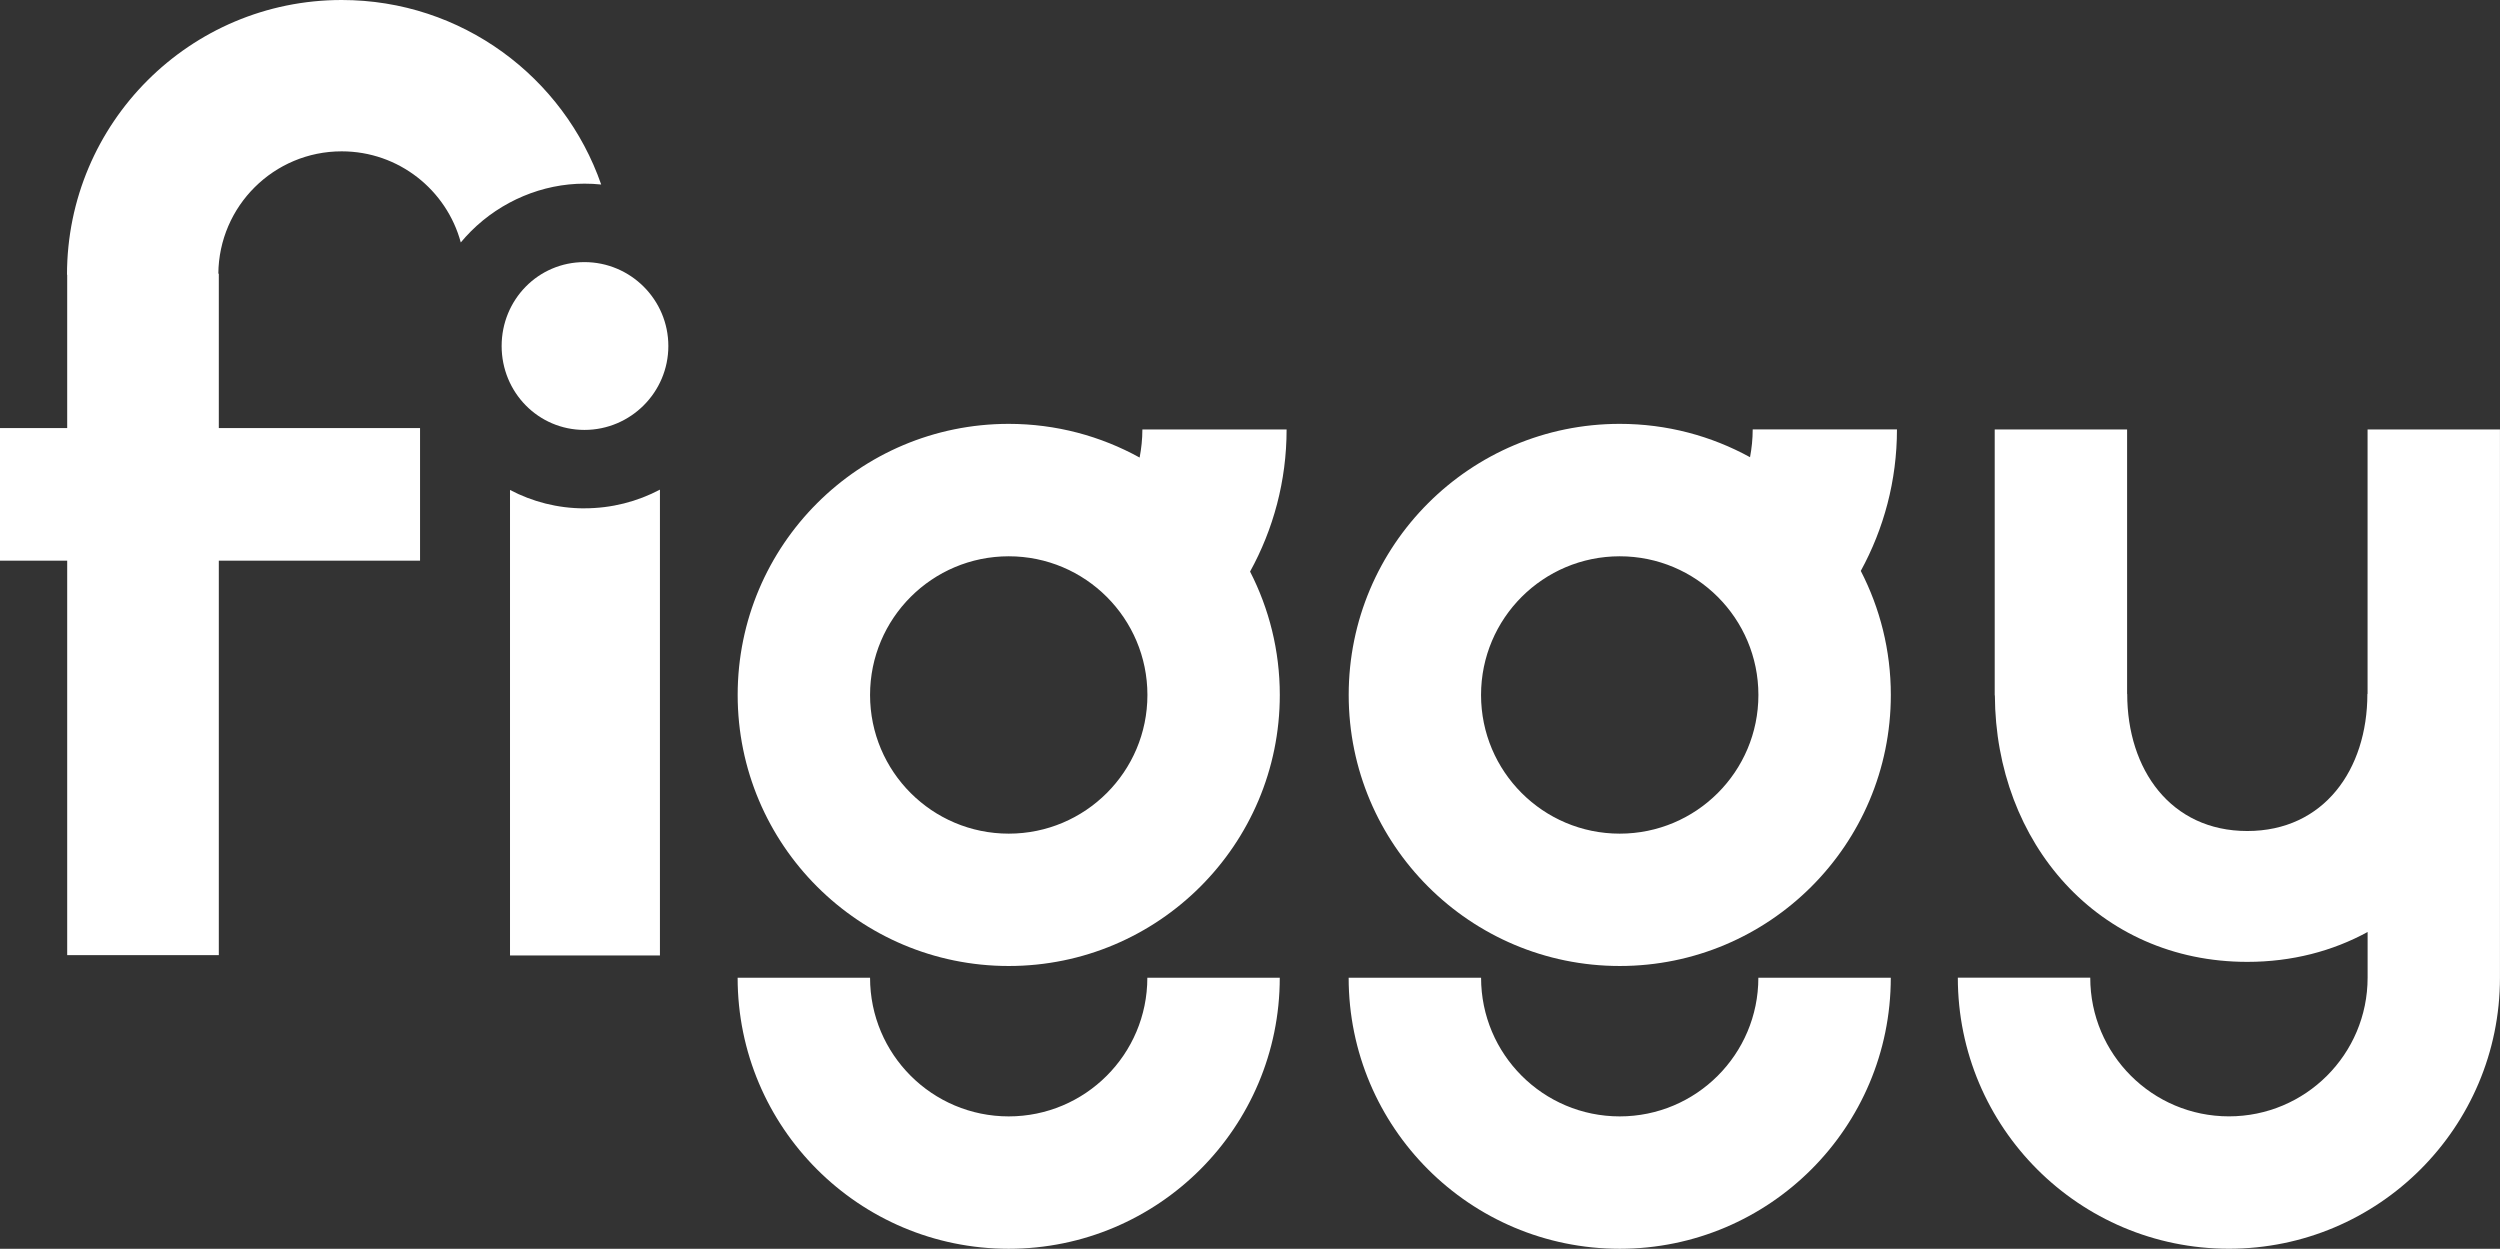
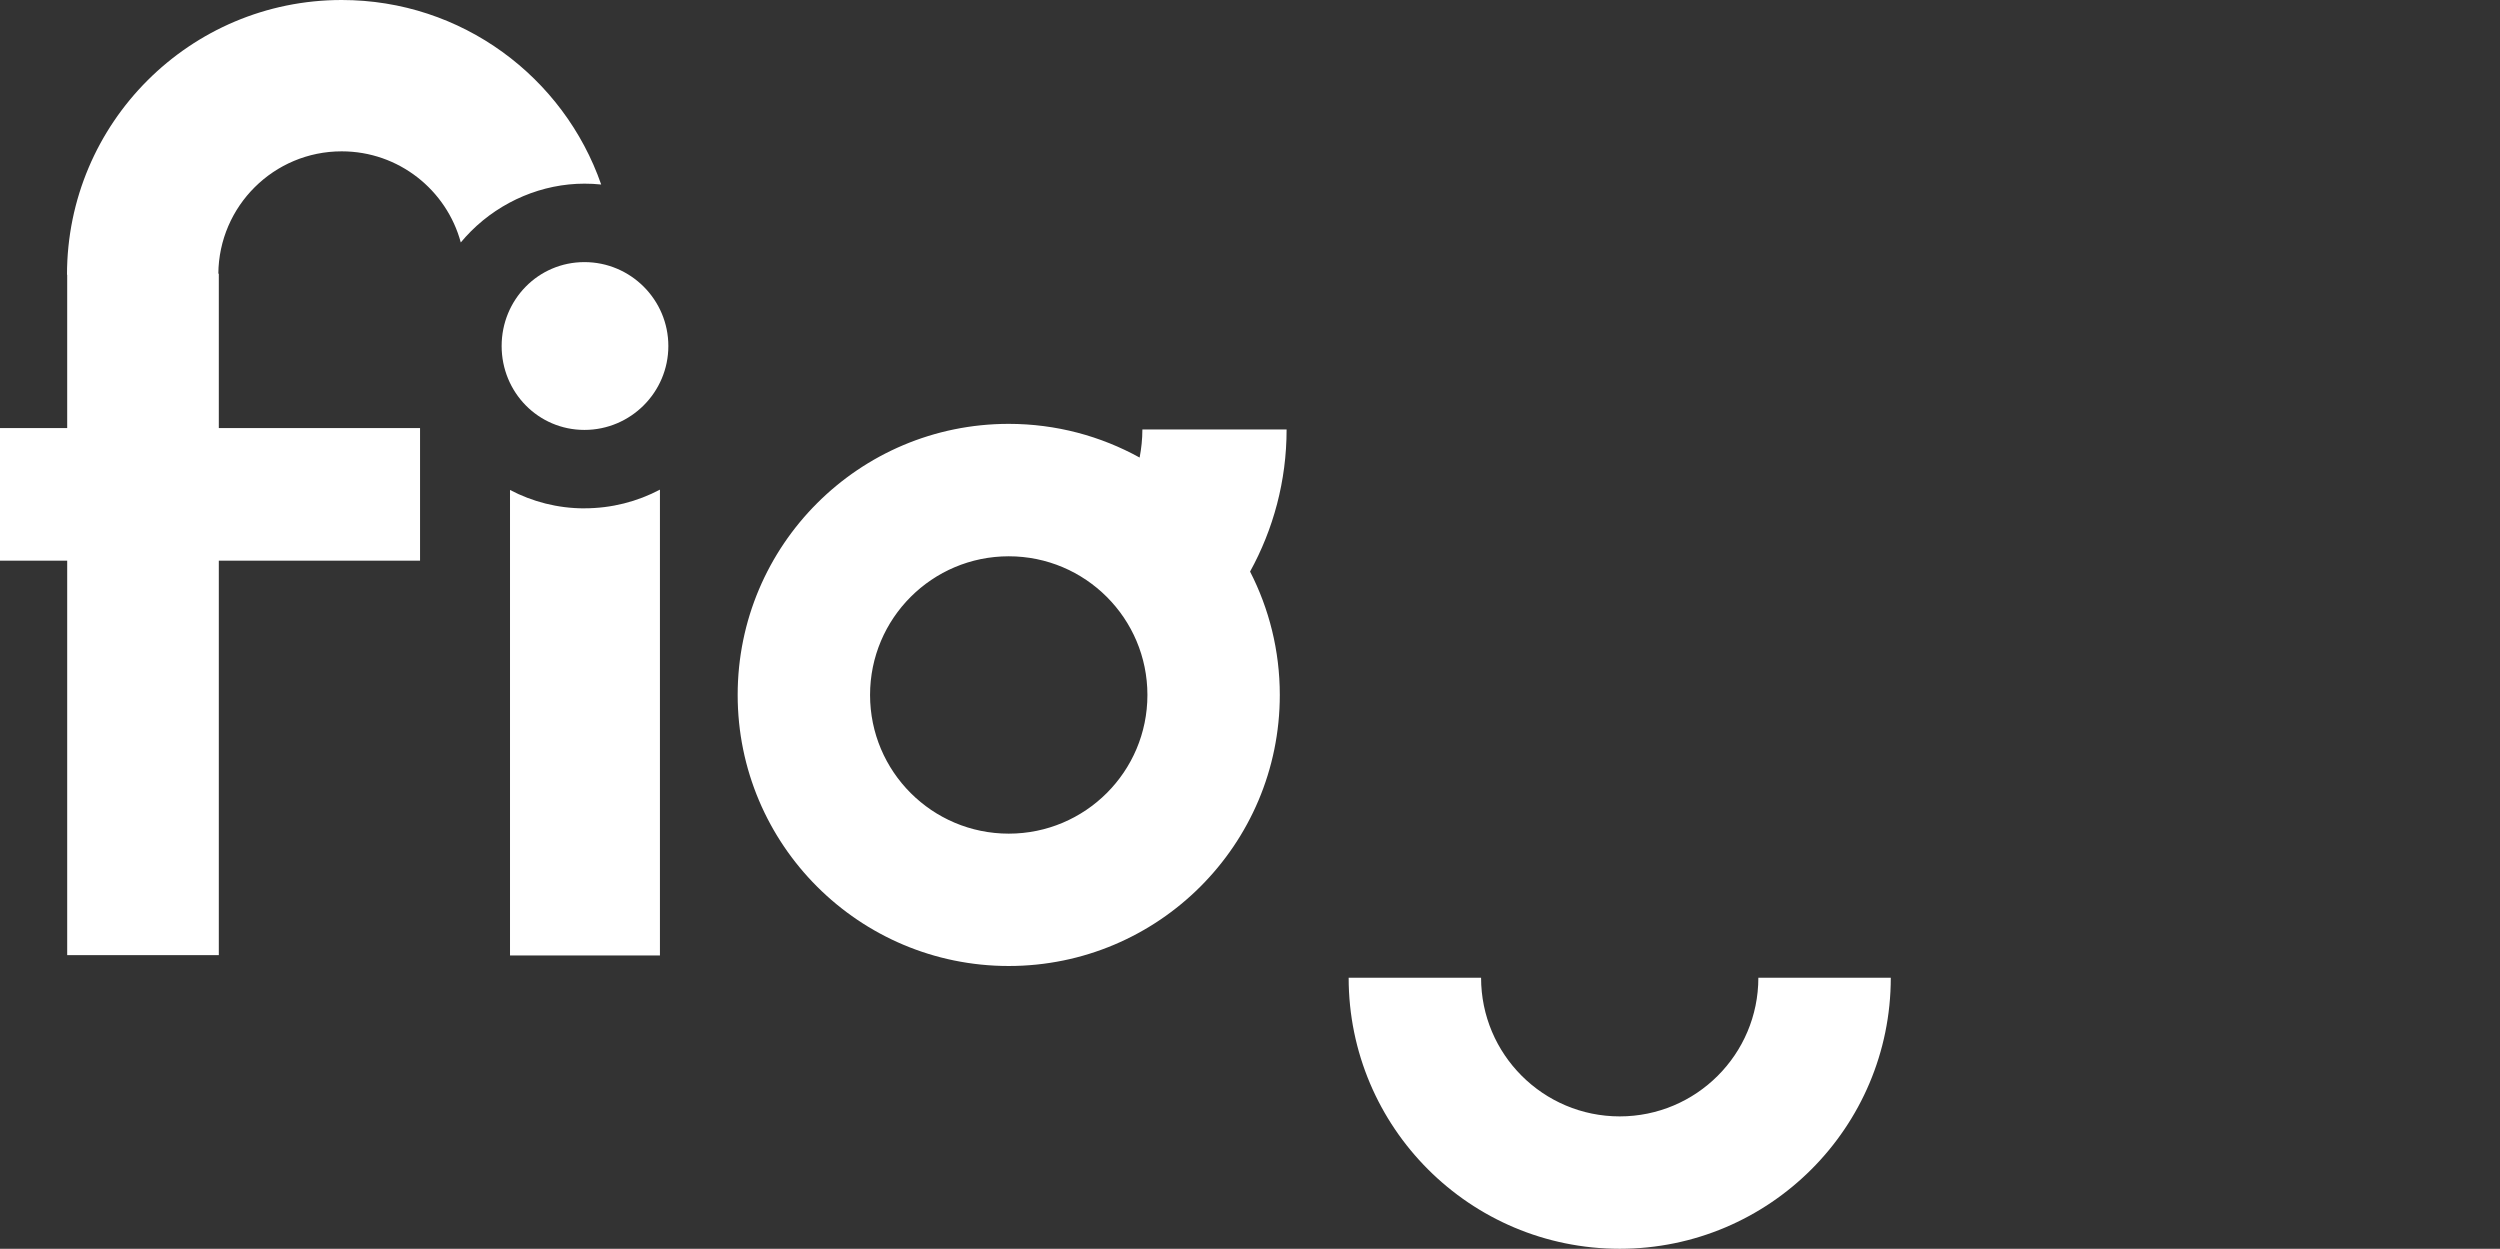
<svg xmlns="http://www.w3.org/2000/svg" id="Layer_1" viewBox="0 0 635.82 317.6">
  <rect x="0" y="0" width="635.82" height="317.6" fill="#333333" stroke="none" />
  <defs>
    <style>.cls-1{fill:#fff;}</style>
  </defs>
-   <path class="cls-1" d="m635.81,248.66V109.22h-33.67v67.27h-.05c0,19.25-11.07,34.86-30.54,34.86s-30.54-15.61-30.54-34.86h-.03v-67.27h-33.67v67.64h.04c.17,37.46,26.26,67.77,64.2,67.77,11.4,0,21.72-2.75,30.6-7.6v11.62h0c0,19.48-15.79,35.27-35.27,35.27s-35.27-15.79-35.27-35.27h-33.68c0,38.08,30.87,68.94,68.94,68.94s68.94-30.87,68.94-68.94h0Z" />
  <path class="cls-1" d="m411.95,283.93c-19.48,0-35.27-15.79-35.27-35.27h-33.68c0,38.08,30.87,68.94,68.94,68.94s68.94-30.87,68.94-68.94h-33.68c0,19.48-15.79,35.27-35.27,35.27Z" />
-   <path class="cls-1" d="m445.76,109.22c0,2.42-.25,4.77-.68,7.06-9.83-5.4-21.12-8.48-33.13-8.48-38.08,0-68.94,30.87-68.94,68.94s30.87,68.94,68.94,68.94,68.94-30.87,68.94-68.94c0-11.37-2.77-22.09-7.64-31.54,5.85-10.69,9.2-22.94,9.2-35.99h-36.68Zm-33.82,102.8c-19.48,0-35.27-15.79-35.27-35.27s15.79-35.27,35.27-35.27,35.27,15.79,35.27,35.27-15.79,35.27-35.27,35.27Z" />
-   <path class="cls-1" d="m256.55,283.93c-19.48,0-35.27-15.79-35.27-35.27h-33.68c0,38.08,30.87,68.94,68.94,68.94s68.94-30.87,68.94-68.94h-33.68c0,19.48-15.79,35.27-35.27,35.27Z" />
  <path class="cls-1" d="m290.54,109.22c0,2.45-.26,4.83-.7,7.15-9.87-5.45-21.22-8.57-33.29-8.57-38.08,0-68.94,30.87-68.94,68.94s30.87,68.94,68.94,68.94,68.94-30.87,68.94-68.94c0-11.3-2.74-21.96-7.56-31.37,5.91-10.73,9.29-23.04,9.29-36.15h-36.68Zm-33.99,102.8c-19.48,0-35.27-15.79-35.27-35.27s15.79-35.27,35.27-35.27,35.27,15.79,35.27,35.27-15.79,35.27-35.27,35.27Z" />
  <path class="cls-1" d="m169.98,88c0-11.76-9.57-21.34-21.34-21.34s-21.06,9.57-21.06,21.34,9.3,21.34,21.06,21.34,21.34-9.57,21.34-21.34Z" />
  <path class="cls-1" d="m148.64,129.29c-6.83,0-13.26-1.7-18.93-4.68v118.39h38.13v-118.47c-5.74,3.03-12.27,4.75-19.2,4.75Z" />
  <path class="cls-1" d="m55.64,69.6h-.11c.15-17.21,14.13-31.11,31.37-31.11,14.49,0,26.68,9.82,30.29,23.17.82-.98,1.68-1.93,2.6-2.85,7.69-7.69,18.21-12.1,28.85-12.1,1.44,0,2.86.07,4.26.22C143.4,19.61,117.45,0,86.91,0,48.32,0,17.04,31.28,17.04,69.87h.05v39H0v33.72h17.09v100.32h38.56v-100.32h51.18v-33.72h-51.18v-39.27Z" />
</svg>